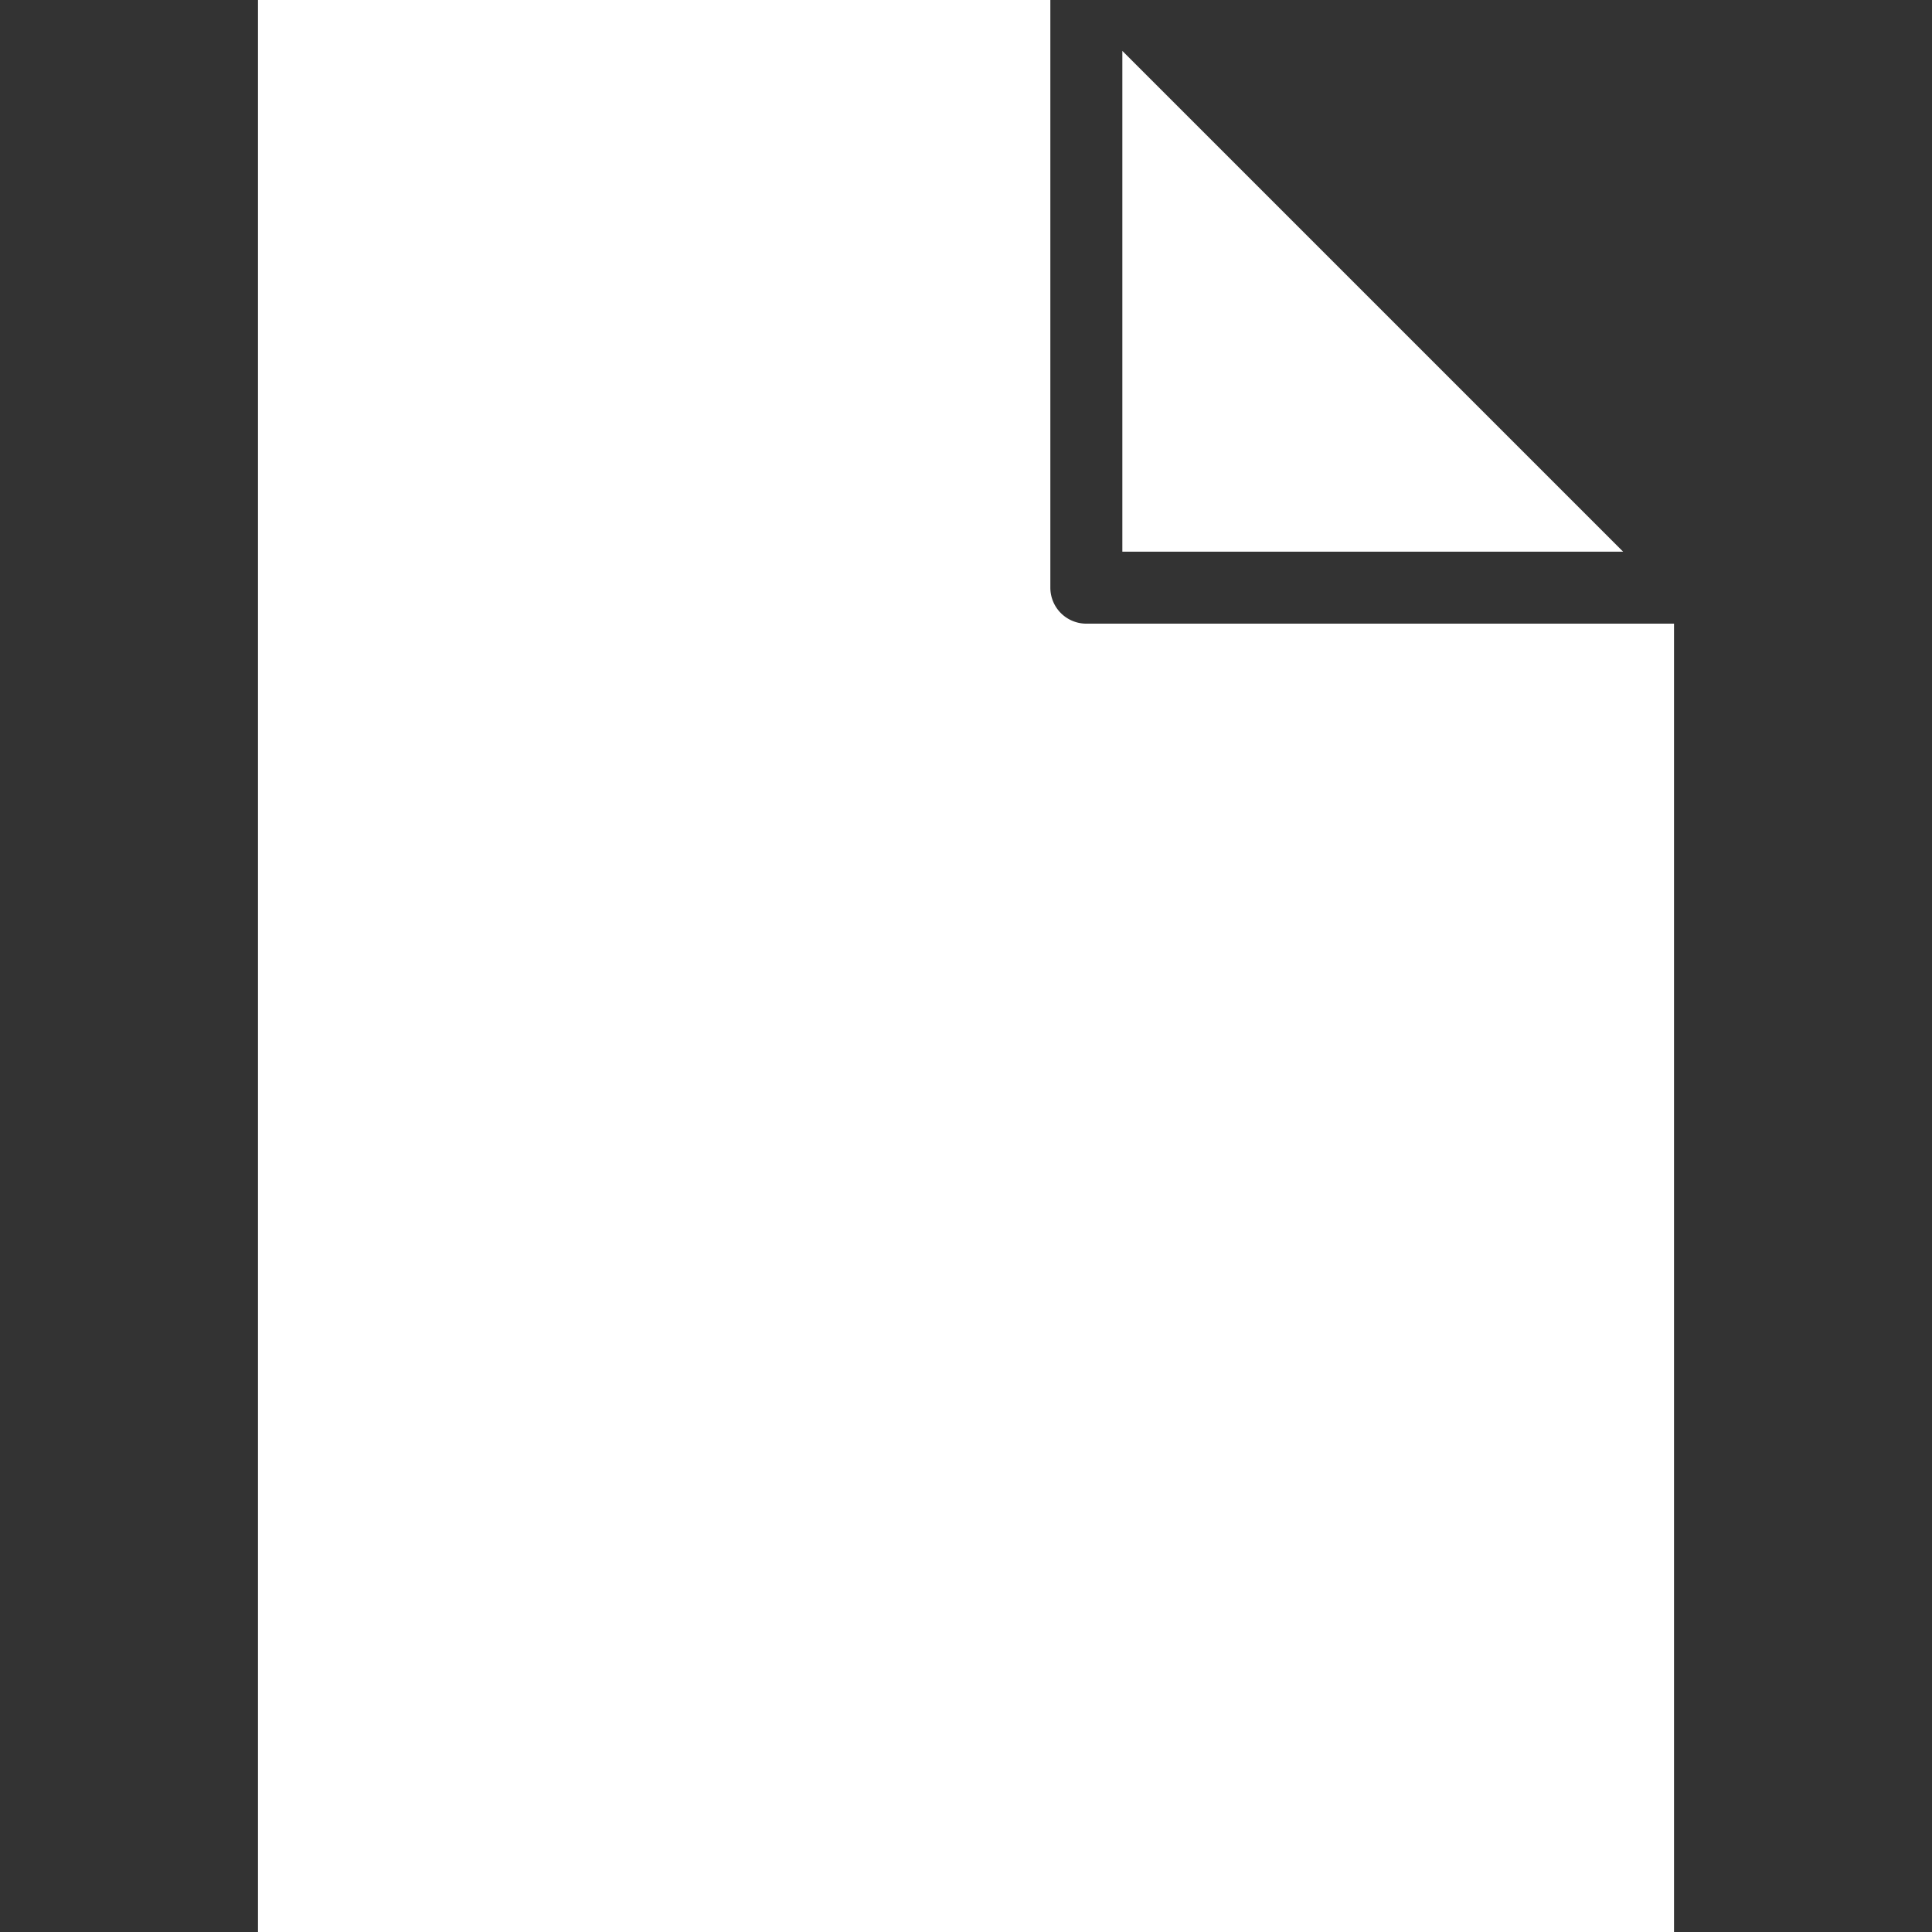
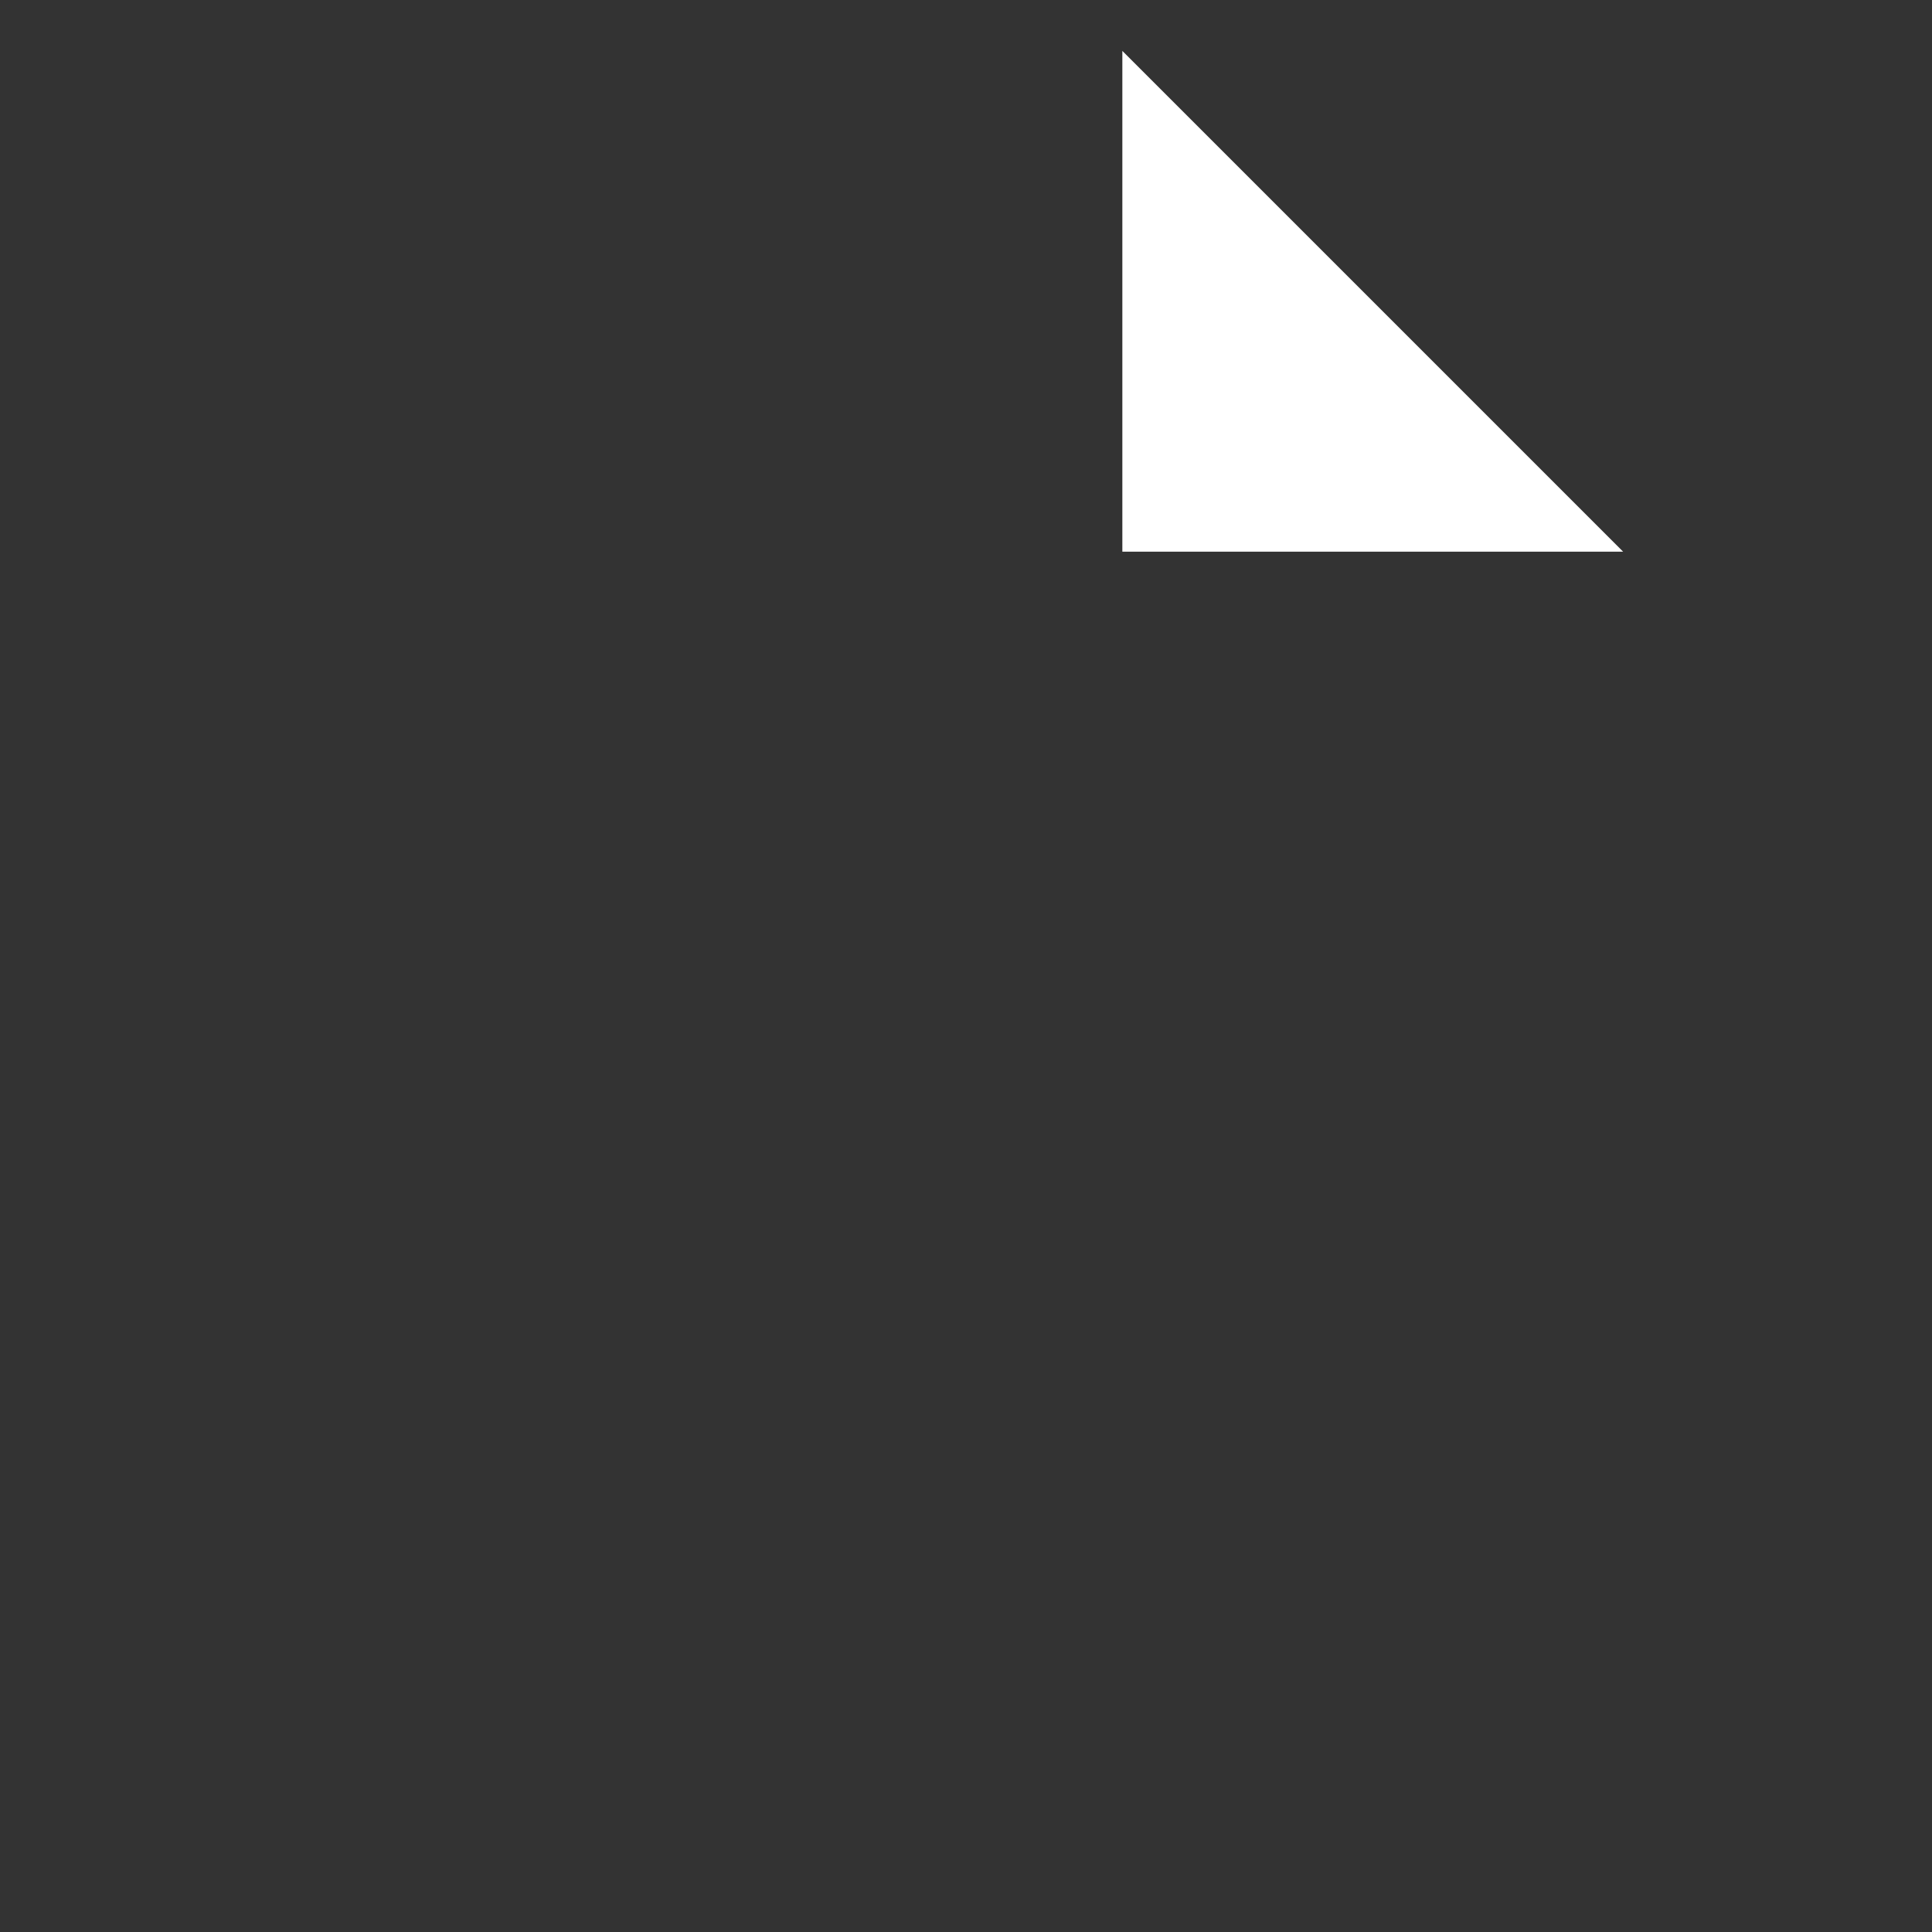
<svg xmlns="http://www.w3.org/2000/svg" xml:space="preserve" width="800" height="800" viewBox="0 0 320.224 320.224">
  <rect x="0" y="0" width="320.224" height="320.224" fill="#333333" stroke="none" />
  <path d="M269.025 91.436h-82.999V8.437z" style="fill:#fff" />
-   <path d="M42.762 320.218V0h131.331v97.403a5.965 5.965 0 0 0 5.967 5.967h97.403v216.854H42.762v-.006z" style="fill:#fff" />
</svg>